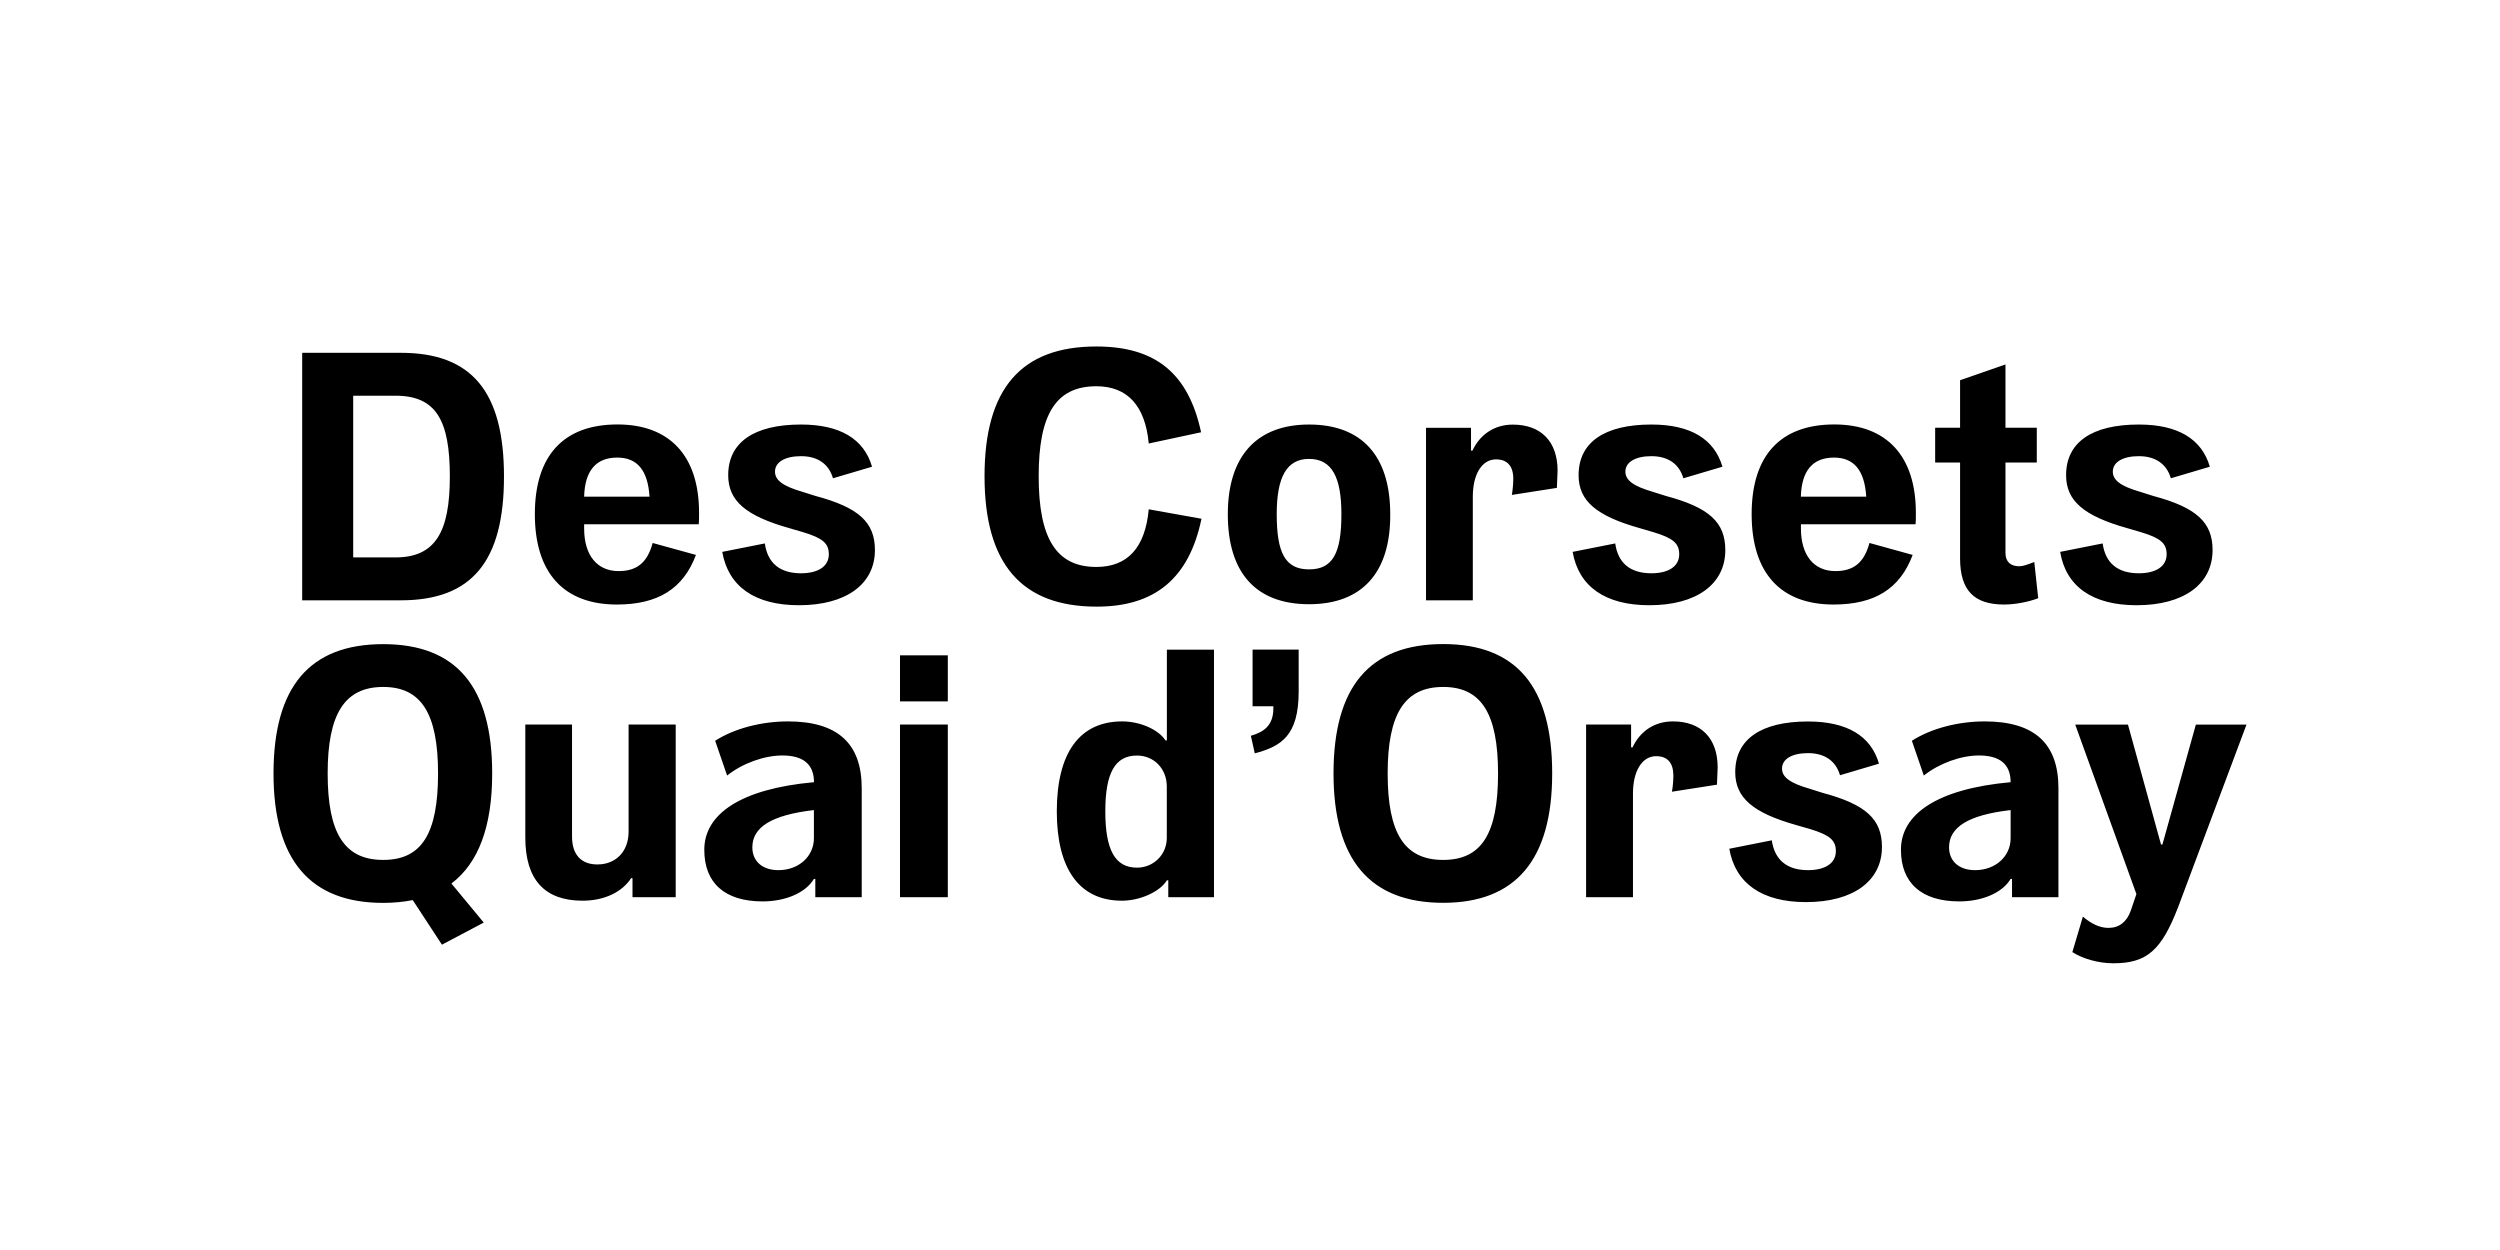
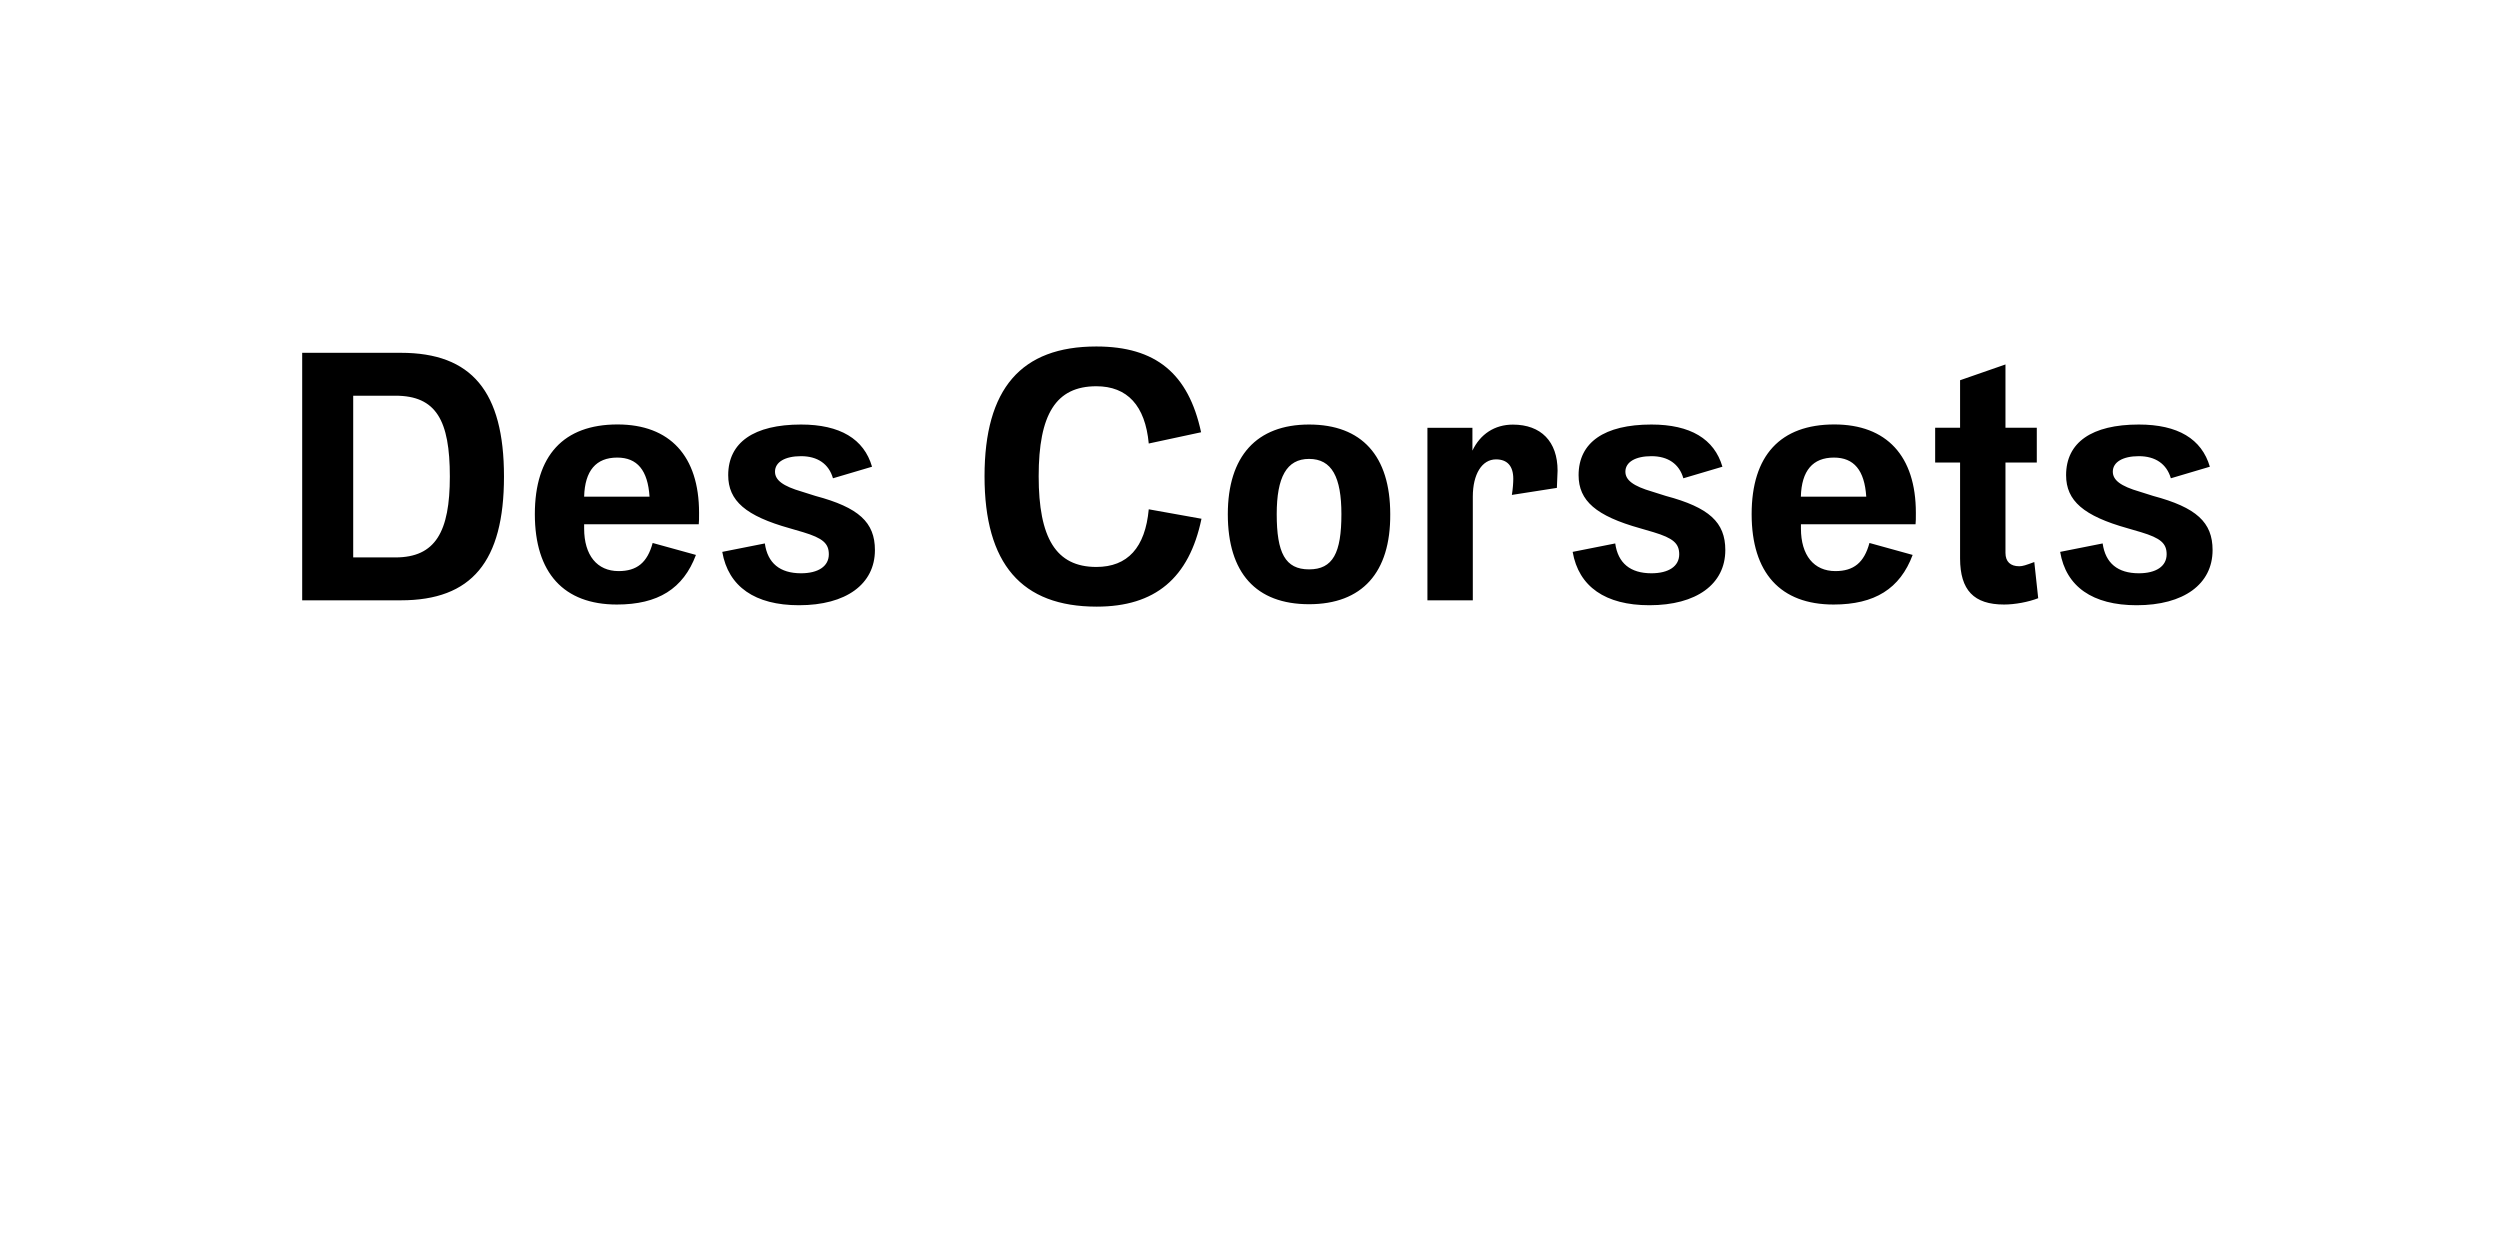
<svg xmlns="http://www.w3.org/2000/svg" enable-background="new 0 0 3200 1600" version="1.1" viewBox="0 0 3200 1600" xml:space="preserve">
-   <path d="m2705 1233c42.8 0 61.6-16.2 83.2-72.4l87.3-233.1h-64.8l-42.8 153.5h-1.8l-42.3-153.5h-67.5l78.3 216.9-7.2 21.2c-5 14.4-14.9 22.1-28.4 22.1-10.8 0-21.1-4.5-32.9-14.4l-13.5 45.4c13.2 8.5 33.5 14.3 52.4 14.3m-176.9-119.2c-20.2 0-33.3-11.2-33.3-29.2 0-25.7 24.3-41.4 78.8-47.7v36c0 23.3-19.4 40.9-45.5 40.9m-20.2 40c29.7 0 55.3-11.2 65.7-28.8h1.8v23.4h59.4v-139.5c0-57.6-31.1-85.5-94.5-85.5-34.6 0-69.3 9.4-93.1 24.8l15.3 44.5c19.8-15.8 47.7-25.7 70.6-25.7 26.6 0 40.5 11.2 40.5 34.2-94.1 8.5-140.4 40.9-140.4 86.4 0 42.8 26.5 66.2 74.7 66.2m-196.2 0.9c60.3 0 97.2-27 97.2-70.6 0-35.6-20.7-54.5-76.1-69.3l-17.1-5.4c-24.8-7.2-34.7-14.8-34.7-25.6 0-12.2 12.6-19.8 33.3-19.8 21.1 0 35.6 9.9 40.9 28.3l49.9-14.8c-10.3-35.6-40.9-54-90.9-54-60.3 0-93.1 22.9-93.1 64.8 0 32.8 22.5 52.2 78.8 68l17.1 4.9c25.2 7.7 32.9 14.4 32.9 28.3 0 15.3-13.5 24.3-35.6 24.3-27 0-42.8-13.1-46.4-38.2l-54.4 10.8c7.7 44.4 41.9 68.3 98.2 68.3m-281.3-6.3h59.8v-132.8c0-28.8 11.7-47.7 29.7-47.7 14.4 0 22 8.5 22 24.8 0 5-0.4 12.6-1.8 20.7l57.6-9 0.9-22.1c0-37.3-21.2-58.9-57.2-58.9-23.4 0-41.8 12.1-51.8 33.3h-1.8v-29.3h-57.6v221zm-183.1-47.7c-49.5 0-71.1-33.8-71.1-110.7 0-76.1 21.6-110.7 71.1-110.7 48.6 0 70.2 33.8 70.2 110.7 0 77.4-21.2 110.7-70.2 110.7m0 54.9c92.7 0 139.5-54.9 139.5-165.6 0-111.2-45.9-165.6-139.5-165.6-94.1 0-140.4 54.4-140.4 165.6 0 110.7 46.8 165.6 140.4 165.6m-246.2-213.8 5 22.5c33.8-9 56.2-22.5 56.2-79.2v-53.6h-59v72.5h26.6v2.7c0 23-13.5 30.6-28.8 35.1m-145.8 168.8c-27.9 0-40.5-22.5-40.5-72s12.6-71.5 40.5-71.5c22 0 38.2 17.1 38.2 39.6v65.7c0.1 21.1-16.6 38.2-38.2 38.2m-19.3 42.3c22.9 0 48.6-11.2 57.6-26.1h1.8v21.6h58.5v-316.8h-60.3v116.1h-1.8c-9-13.9-32.4-24.3-55.4-24.3-54.4 0-83.7 40-83.7 115.2 0 74.2 29.3 114.3 83.3 114.3m-284-4.5h61.2v-221h-61.2v221zm0-250.6h61.2v-59h-61.2v59zm-155.7 216c-20.2 0-33.3-11.2-33.3-29.2 0-25.7 24.3-41.4 78.8-47.7v36c0 23.3-19.4 40.9-45.5 40.9m-20.2 40c29.7 0 55.3-11.2 65.7-28.8h1.8v23.4h59.4v-139.5c0-57.6-31.1-85.5-94.5-85.5-34.6 0-69.3 9.4-93.1 24.8l15.3 44.5c19.8-15.8 47.7-25.7 70.7-25.7 26.6 0 40.5 11.2 40.5 34.2-94 8.5-140.4 40.9-140.4 86.4-0.1 42.8 26.4 66.2 74.6 66.2m-230.4-0.9c27.5 0 50.4-10.8 62.1-28.8h1.8v24.3h55.3v-221h-60.3v137.2c0 25.2-16.2 41.9-40 41.9-20.7 0-32.4-12.6-32.4-35.6v-143.5h-59.8v144.5c-0.1 54 24.7 81 73.3 81m-255.2-52.2c-49.5 0-71.1-33.8-71.1-110.7 0-76.1 21.6-110.7 71.1-110.7 48.6 0 70.2 33.8 70.2 110.7 0 77.4-21.1 110.7-70.2 110.7m75.2 108.5 53.5-28.3-41.4-50c34.6-26.1 52.2-72.9 52.2-140.8 0-111.2-45.9-165.6-139.5-165.6-94.1 0-140.4 54.4-140.4 165.6 0 110.7 46.8 165.6 140.4 165.6 13.5 0 26.5-1.3 37.8-3.6l37.4 57.1z" />
-   <path d="m2734.9 774.7c60.3 0 97.2-27 97.2-70.6 0-35.6-20.7-54.5-76-69.3l-17.1-5.4c-24.8-7.2-34.6-14.9-34.6-25.7 0-12.1 12.6-19.8 33.3-19.8 21.2 0 35.6 9.9 41 28.3l49.9-14.8c-10.4-35.6-40.9-54-90.9-54-60.3 0-93.1 22.9-93.1 64.8 0 32.9 22.5 52.2 78.8 68l17.1 5c25.2 7.6 32.8 14.4 32.8 28.3 0 15.3-13.5 24.3-35.6 24.3-27 0-42.8-13-46.3-38.2l-54.4 10.8c7.4 44.5 41.6 68.3 97.9 68.3m-169.7-0.9c13.9 0 31.1-3.2 43.7-8.1l-5-46.3c-10.8 4-14.8 5.4-19.3 5.4-11.2 0-17.6-5.8-17.6-17.1v-115.7h40.1v-44.5h-40.1v-81l-58.1 20.2v60.8h-31.9v44.5h31.9v122.9c0.1 40.5 17.6 58.9 56.3 58.9m-176.4-138.1h-83.7c0.9-33.3 15.3-50 42.3-50 25.7 0 39.2 16.2 41.4 50m-41.8 138.1c52.6 0 85-20.2 101.2-63.5l-55.3-15.3c-6.8 25.2-20.2 36-43.6 36-27.5 0-44.1-20.2-44.1-54.5v-5.4h146.7c0.4-3.1 0.4-7.6 0.4-14.8 0-72.5-37.3-113-104.4-113-68.9 0-105.8 39.6-105.8 114.8s36.9 115.7 104.9 115.7m-235.8 0.9c60.3 0 97.2-27 97.2-70.6 0-35.6-20.7-54.5-76.1-69.3l-17.1-5.4c-24.8-7.2-34.7-14.9-34.7-25.7 0-12.1 12.6-19.8 33.3-19.8 21.2 0 35.6 9.9 40.9 28.3l50-14.8c-10.4-35.6-41-54-90.9-54-60.3 0-93.2 22.9-93.2 64.8 0 32.9 22.5 52.2 78.8 68l17.1 5c25.2 7.6 32.9 14.4 32.9 28.3 0 15.3-13.5 24.3-35.6 24.3-27 0-42.8-13-46.3-38.2l-54.5 10.8c7.7 44.5 41.9 68.3 98.2 68.3m-285.8-6.3h59.8v-132.7c0-28.8 11.7-47.7 29.7-47.7 14.4 0 22.1 8.5 22.1 24.8 0 5-0.5 12.6-1.8 20.7l57.6-9 0.9-22c0-37.4-21.2-59-57.2-59-23.4 0-41.8 12.2-51.8 33.3h-1.8v-29.2h-57.6v220.8zm-149.8-39.6c-30.6 0-41.4-21.2-41.4-70.7 0-47.2 12.6-70.7 41.4-70.7 29.2 0 41.4 23.4 41.4 70.7 0 49.6-10.8 70.7-41.4 70.7m0 44.6c67.9 0 104.4-40.5 103.9-115.2 0-74.7-36.4-114.8-103.9-114.8-67.1 0-104 40.5-104 114.8 0 75.1 36 115.2 104 115.2m-271.8 3.1c74.7 0 118.3-36.4 134.1-112.5l-67.5-12.1c-4.5 49-27 73.8-67.1 73.8-51.8 0-73.8-37.3-73.8-116.1 0-79.2 22-115.2 73.8-115.2 39.6 0 62.6 24.7 67.1 73.3l67-14.4c-16.2-75.2-58-109.8-134.1-109.8-96.3 0-143.1 54-143.1 166.1s47.3 166.9 143.6 166.9m-381.1-1.8c60.3 0 97.2-27 97.2-70.6 0-35.6-20.7-54.5-76.1-69.3l-17.1-5.4c-24.8-7.2-34.7-14.9-34.7-25.7 0-12.1 12.6-19.8 33.3-19.8 21.2 0 35.6 9.9 40.9 28.3l50-14.8c-10.3-35.6-41-54-90.9-54-60.3 0-93.2 22.9-93.2 64.8 0 32.9 22.5 52.2 78.8 68l17.1 5c25.2 7.6 32.9 14.4 32.9 28.3 0 15.3-13.5 24.3-35.6 24.3-27 0-42.8-13-46.3-38.2l-54.5 10.8c7.7 44.5 41.9 68.3 98.2 68.3m-191.3-139h-83.7c0.9-33.3 15.3-50 42.3-50 25.7 0 39.2 16.2 41.4 50m-41.8 138.1c52.6 0 85-20.2 101.2-63.5l-55.4-15.3c-6.8 25.2-20.2 36-43.6 36-27.5 0-44.1-20.2-44.1-54.5v-5.4h146.7c0.4-3.1 0.4-7.6 0.4-14.8 0-72.5-37.3-113-104.4-113-68.9 0-105.8 39.6-105.8 114.8s37 115.7 105 115.7m-283.5-60.3h-54v-207h54c52.2 0 69.7 31.5 69.7 103.5 0 70.7-18.4 103.5-69.7 103.5m-119.3 54.9h126.4c90.5 0 131.9-49.5 131.9-158.4s-41.4-158.4-131.9-158.4h-126.4v316.8z" />
+   <path d="m2734.9 774.7c60.3 0 97.2-27 97.2-70.6 0-35.6-20.7-54.5-76-69.3l-17.1-5.4c-24.8-7.2-34.6-14.9-34.6-25.7 0-12.1 12.6-19.8 33.3-19.8 21.2 0 35.6 9.9 41 28.3l49.9-14.8c-10.4-35.6-40.9-54-90.9-54-60.3 0-93.1 22.9-93.1 64.8 0 32.9 22.5 52.2 78.8 68l17.1 5c25.2 7.6 32.8 14.4 32.8 28.3 0 15.3-13.5 24.3-35.6 24.3-27 0-42.8-13-46.3-38.2l-54.4 10.8c7.4 44.5 41.6 68.3 97.9 68.3m-169.7-0.9c13.9 0 31.1-3.2 43.7-8.1l-5-46.3c-10.8 4-14.8 5.4-19.3 5.4-11.2 0-17.6-5.8-17.6-17.1v-115.7h40.1v-44.5h-40.1v-81l-58.1 20.2v60.8h-31.9v44.5h31.9v122.9c0.1 40.5 17.6 58.9 56.3 58.9m-176.4-138.1h-83.7c0.9-33.3 15.3-50 42.3-50 25.7 0 39.2 16.2 41.4 50m-41.8 138.1c52.6 0 85-20.2 101.2-63.5l-55.3-15.3c-6.8 25.2-20.2 36-43.6 36-27.5 0-44.1-20.2-44.1-54.5v-5.4h146.7c0.4-3.1 0.4-7.6 0.4-14.8 0-72.5-37.3-113-104.4-113-68.9 0-105.8 39.6-105.8 114.8s36.9 115.7 104.9 115.7m-235.8 0.9c60.3 0 97.2-27 97.2-70.6 0-35.6-20.7-54.5-76.1-69.3l-17.1-5.4c-24.8-7.2-34.7-14.9-34.7-25.7 0-12.1 12.6-19.8 33.3-19.8 21.2 0 35.6 9.9 40.9 28.3l50-14.8c-10.4-35.6-41-54-90.9-54-60.3 0-93.2 22.9-93.2 64.8 0 32.9 22.5 52.2 78.8 68l17.1 5c25.2 7.6 32.9 14.4 32.9 28.3 0 15.3-13.5 24.3-35.6 24.3-27 0-42.8-13-46.3-38.2l-54.5 10.8c7.7 44.5 41.9 68.3 98.2 68.3m-285.8-6.3h59.8v-132.7c0-28.8 11.7-47.7 29.7-47.7 14.4 0 22.1 8.5 22.1 24.8 0 5-0.5 12.6-1.8 20.7l57.6-9 0.9-22c0-37.4-21.2-59-57.2-59-23.4 0-41.8 12.2-51.8 33.3v-29.2h-57.6v220.8zm-149.8-39.6c-30.6 0-41.4-21.2-41.4-70.7 0-47.2 12.6-70.7 41.4-70.7 29.2 0 41.4 23.4 41.4 70.7 0 49.6-10.8 70.7-41.4 70.7m0 44.6c67.9 0 104.4-40.5 103.9-115.2 0-74.7-36.4-114.8-103.9-114.8-67.1 0-104 40.5-104 114.8 0 75.1 36 115.2 104 115.2m-271.8 3.1c74.7 0 118.3-36.4 134.1-112.5l-67.5-12.1c-4.5 49-27 73.8-67.1 73.8-51.8 0-73.8-37.3-73.8-116.1 0-79.2 22-115.2 73.8-115.2 39.6 0 62.6 24.7 67.1 73.3l67-14.4c-16.2-75.2-58-109.8-134.1-109.8-96.3 0-143.1 54-143.1 166.1s47.3 166.9 143.6 166.9m-381.1-1.8c60.3 0 97.2-27 97.2-70.6 0-35.6-20.7-54.5-76.1-69.3l-17.1-5.4c-24.8-7.2-34.7-14.9-34.7-25.7 0-12.1 12.6-19.8 33.3-19.8 21.2 0 35.6 9.9 40.9 28.3l50-14.8c-10.3-35.6-41-54-90.9-54-60.3 0-93.2 22.9-93.2 64.8 0 32.9 22.5 52.2 78.8 68l17.1 5c25.2 7.6 32.9 14.4 32.9 28.3 0 15.3-13.5 24.3-35.6 24.3-27 0-42.8-13-46.3-38.2l-54.5 10.8c7.7 44.5 41.9 68.3 98.2 68.3m-191.3-139h-83.7c0.9-33.3 15.3-50 42.3-50 25.7 0 39.2 16.2 41.4 50m-41.8 138.1c52.6 0 85-20.2 101.2-63.5l-55.4-15.3c-6.8 25.2-20.2 36-43.6 36-27.5 0-44.1-20.2-44.1-54.5v-5.4h146.7c0.4-3.1 0.4-7.6 0.4-14.8 0-72.5-37.3-113-104.4-113-68.9 0-105.8 39.6-105.8 114.8s37 115.7 105 115.7m-283.5-60.3h-54v-207h54c52.2 0 69.7 31.5 69.7 103.5 0 70.7-18.4 103.5-69.7 103.5m-119.3 54.9h126.4c90.5 0 131.9-49.5 131.9-158.4s-41.4-158.4-131.9-158.4h-126.4v316.8z" />
</svg>